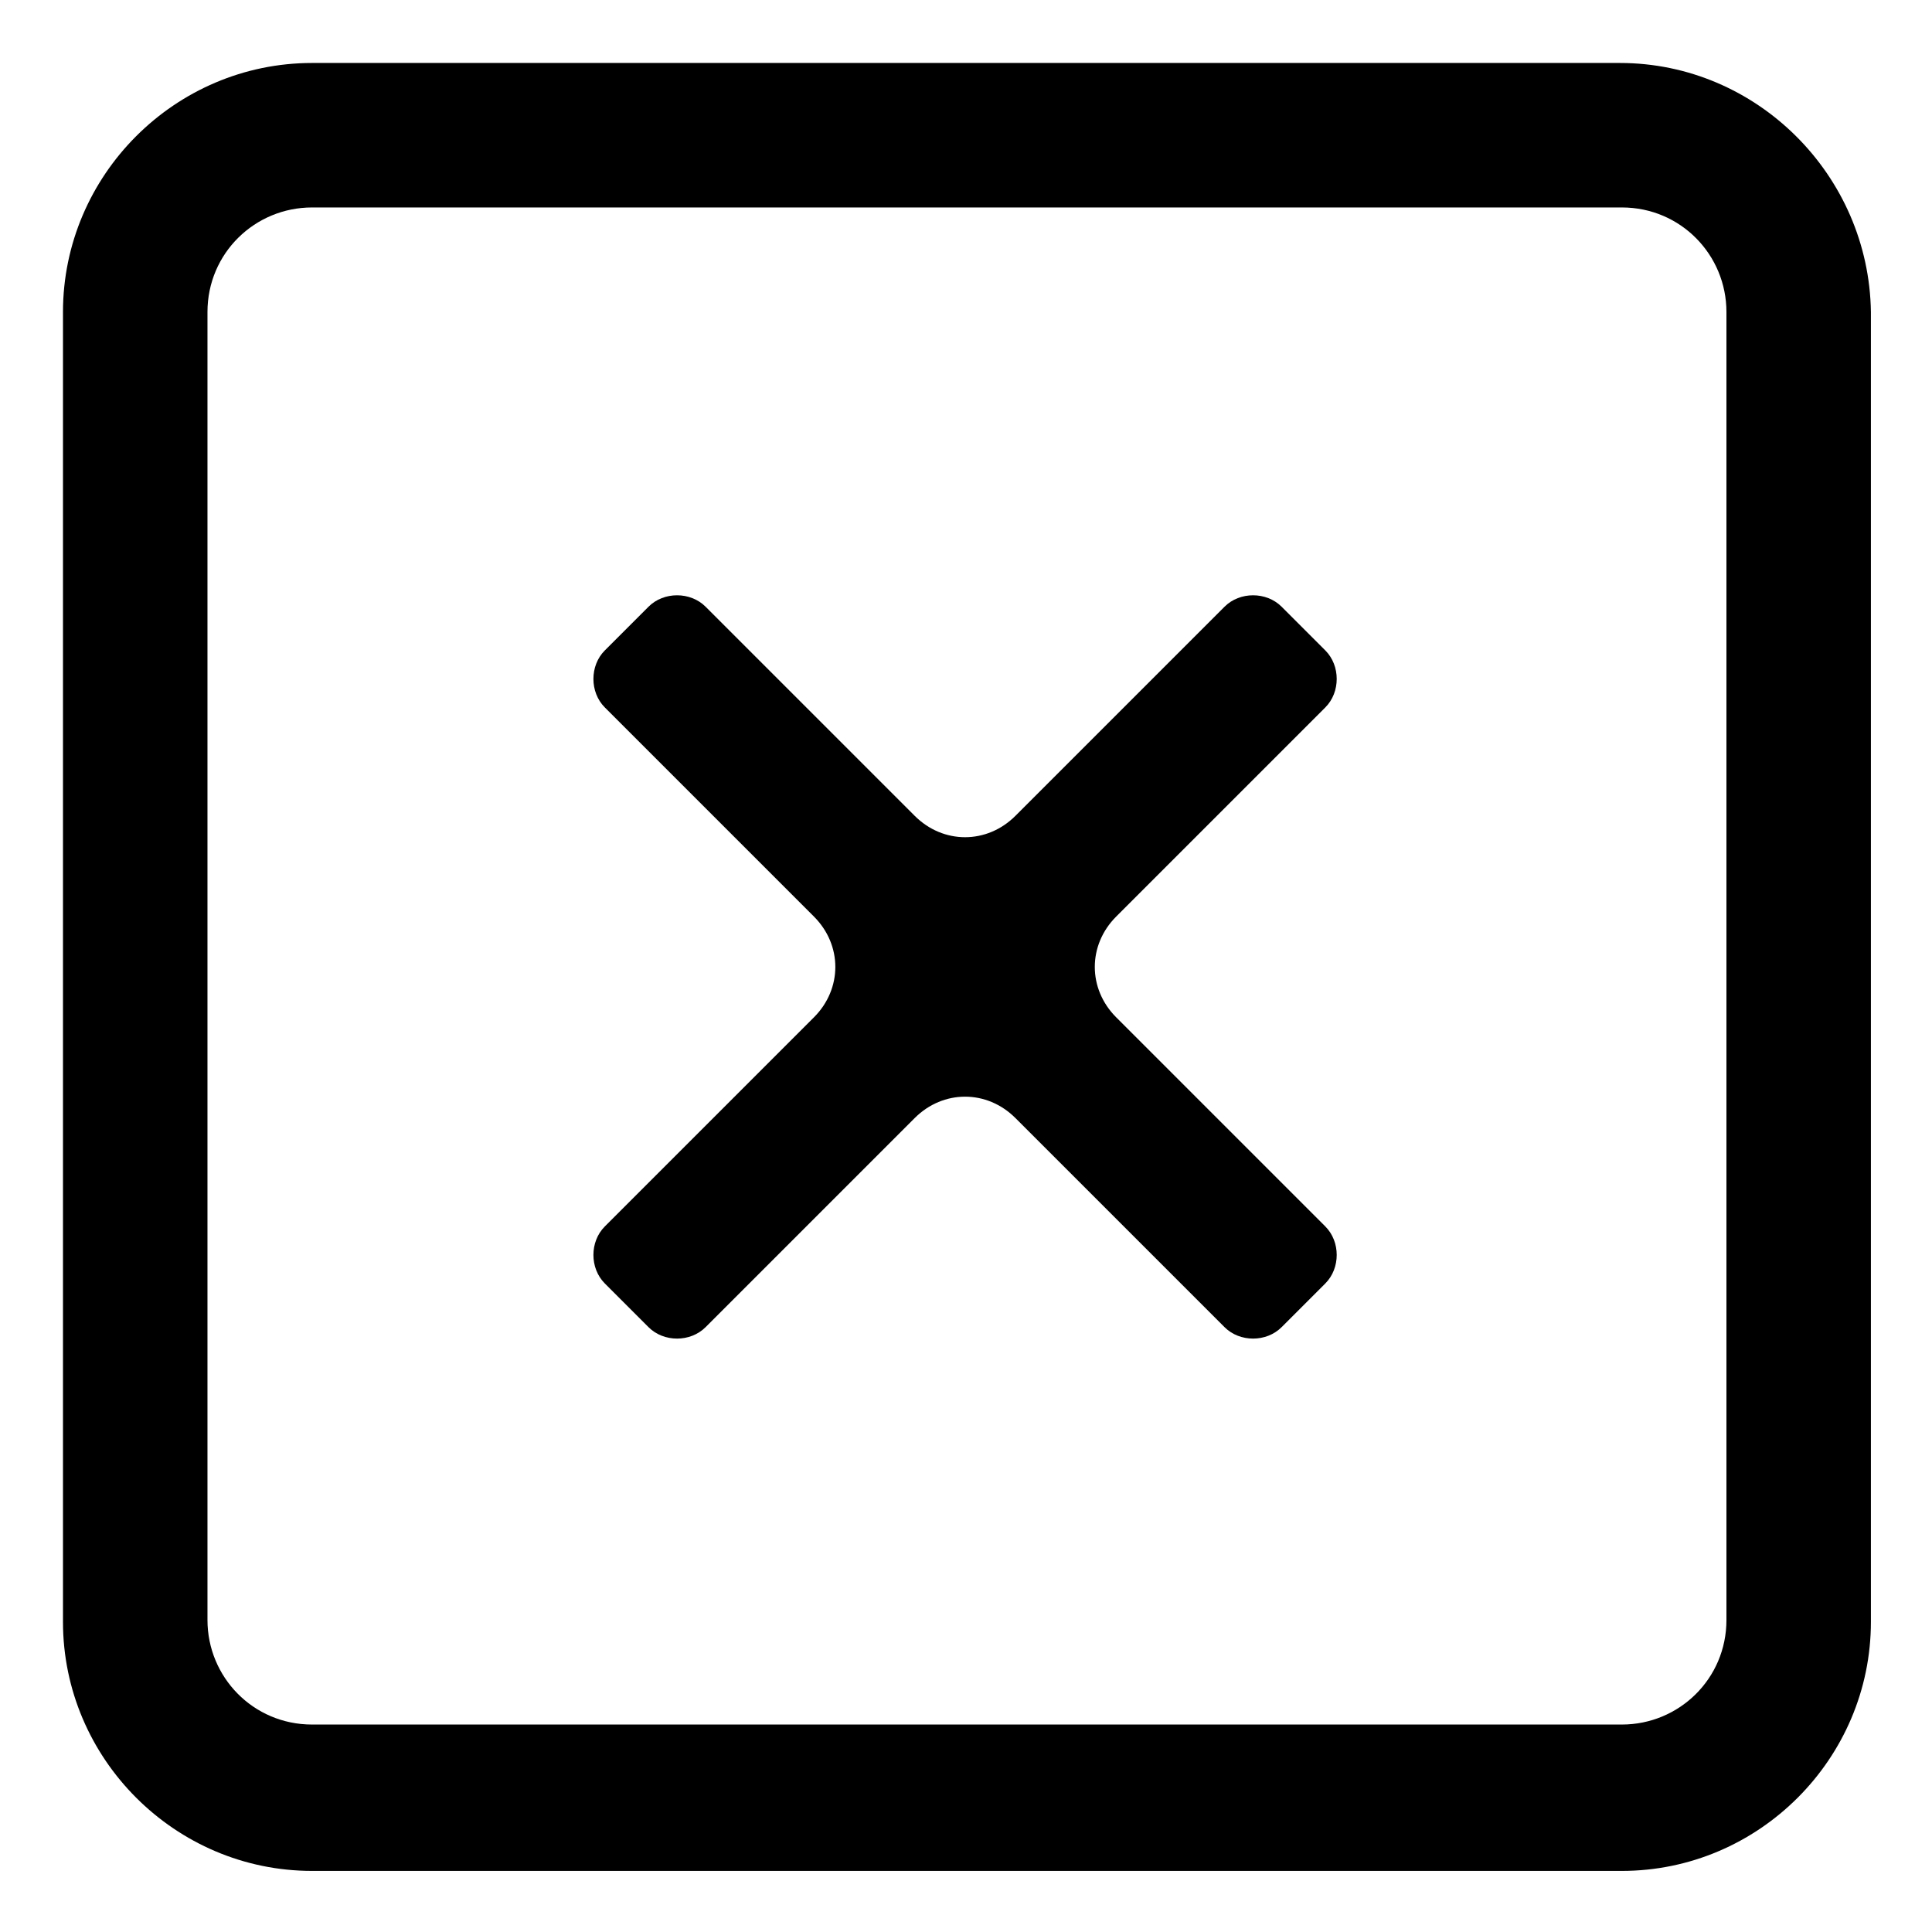
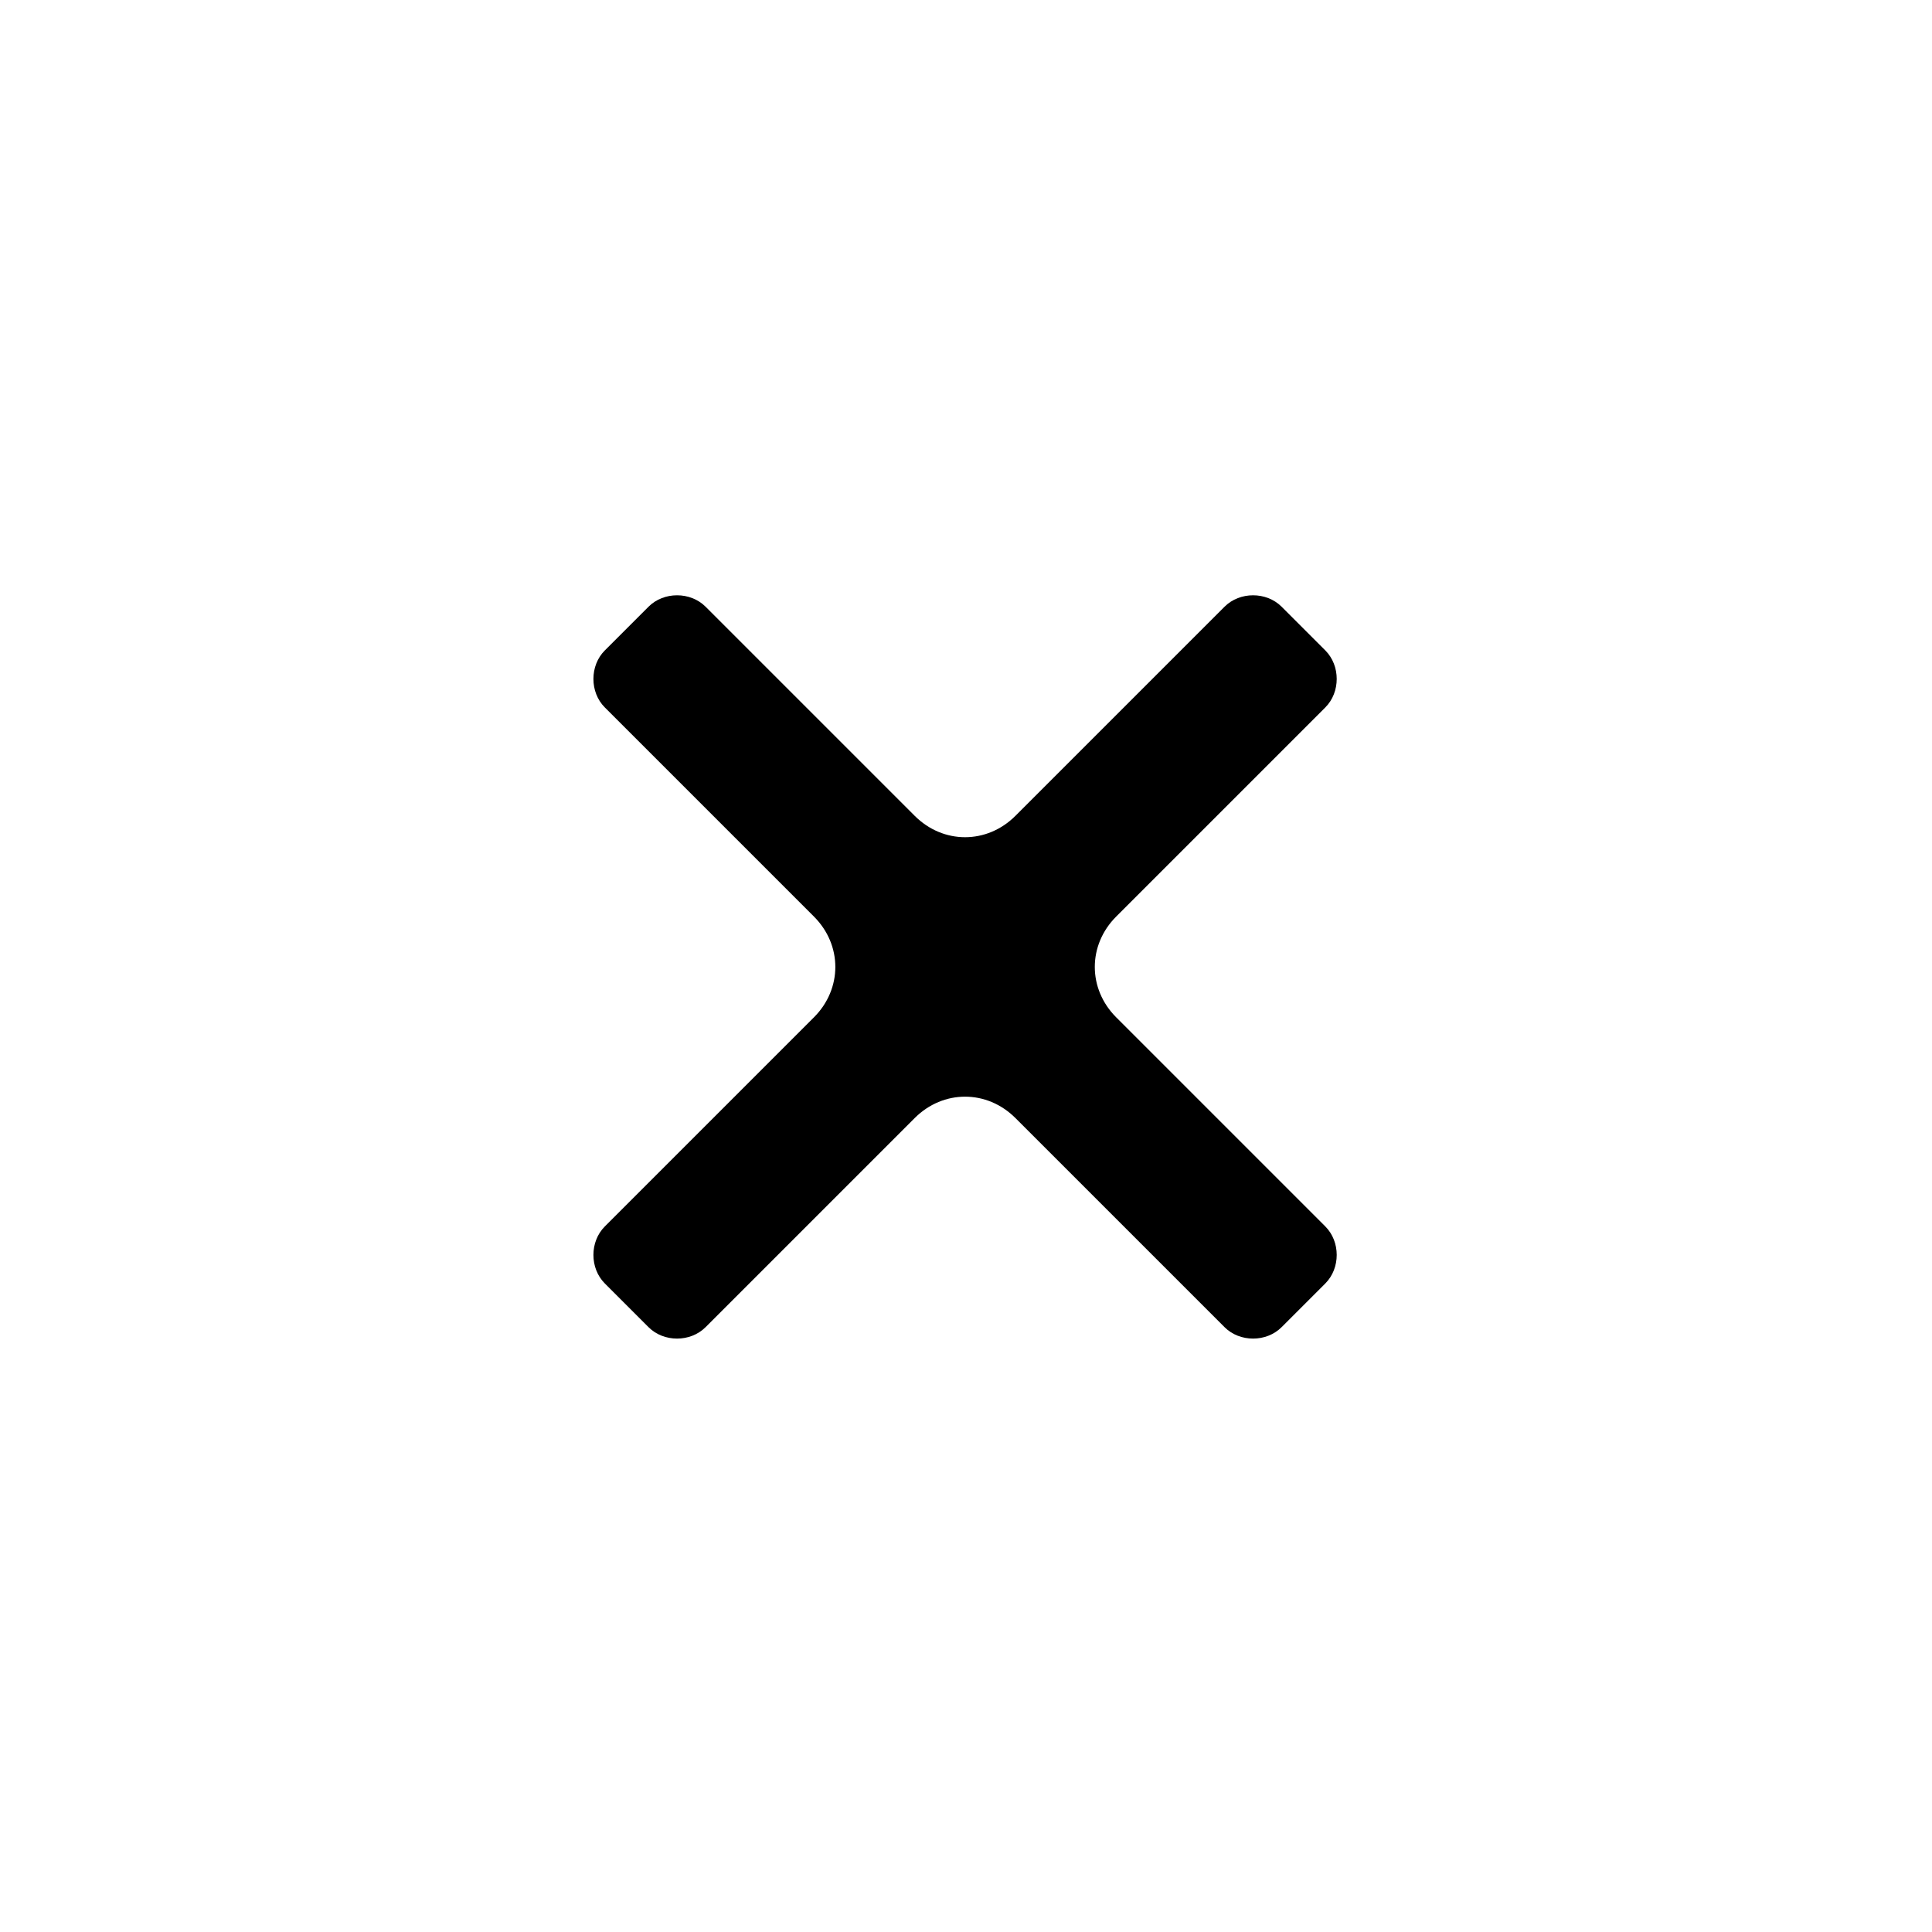
<svg xmlns="http://www.w3.org/2000/svg" fill="#000000" width="800px" height="800px" version="1.1" viewBox="144 144 512 512">
  <g>
    <path d="m495.22 331.48c4.031-4.031 4.031-11.082 0-15.113l-11.586-11.586c-4.031-4.031-11.082-4.031-15.113 0l-55.418 55.418c-7.559 7.559-19.145 7.559-26.703 0l-55.418-55.418c-4.031-4.031-11.082-4.031-15.113 0l-11.586 11.586c-4.031 4.031-4.031 11.082 0 15.113l55.418 55.418c7.559 7.559 7.559 19.145 0 26.703l-55.418 55.418c-4.031 4.031-4.031 11.082 0 15.113l11.586 11.586c4.031 4.031 11.082 4.031 15.113 0l55.418-55.418c7.559-7.559 19.145-7.559 26.703 0l55.418 55.418c4.031 4.031 11.082 4.031 15.113 0l11.586-11.586c4.031-4.031 4.031-11.082 0-15.113l-55.418-55.418c-7.559-7.559-7.559-19.145 0-26.703z" />
-     <path d="m573.31 160.69h-346.62c-36.273 0-66 29.727-66 66v347.12c0 36.273 29.727 66 66 66h347.12c36.273 0 66-29.727 66-66v-347.12c-0.504-36.273-30.23-66-66.504-66zm28.215 412.62c0 15.617-12.594 27.711-27.711 27.711h-347.12c-15.617 0-27.711-12.594-27.711-27.711v-346.62c0-15.617 12.594-27.711 27.711-27.711h347.12c15.617 0 27.711 12.594 27.711 27.711z" />
  </g>
</svg>